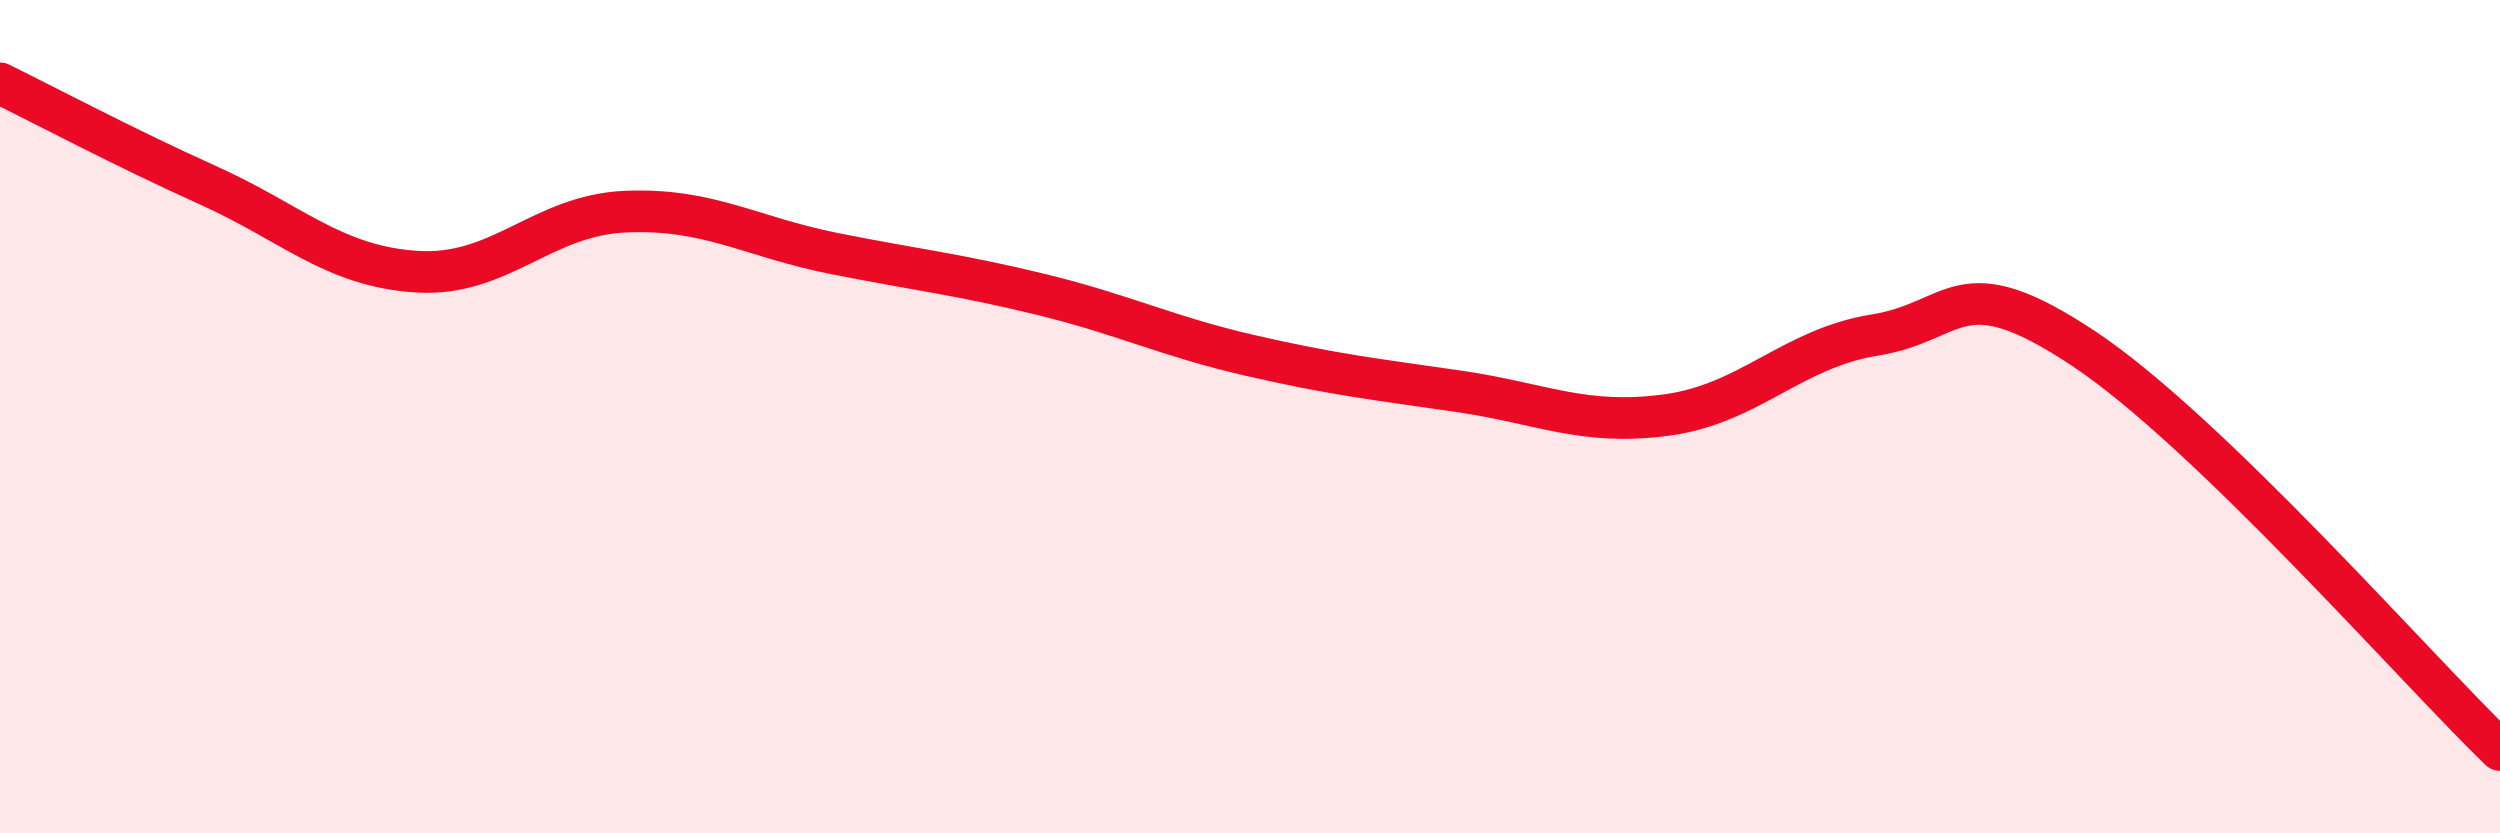
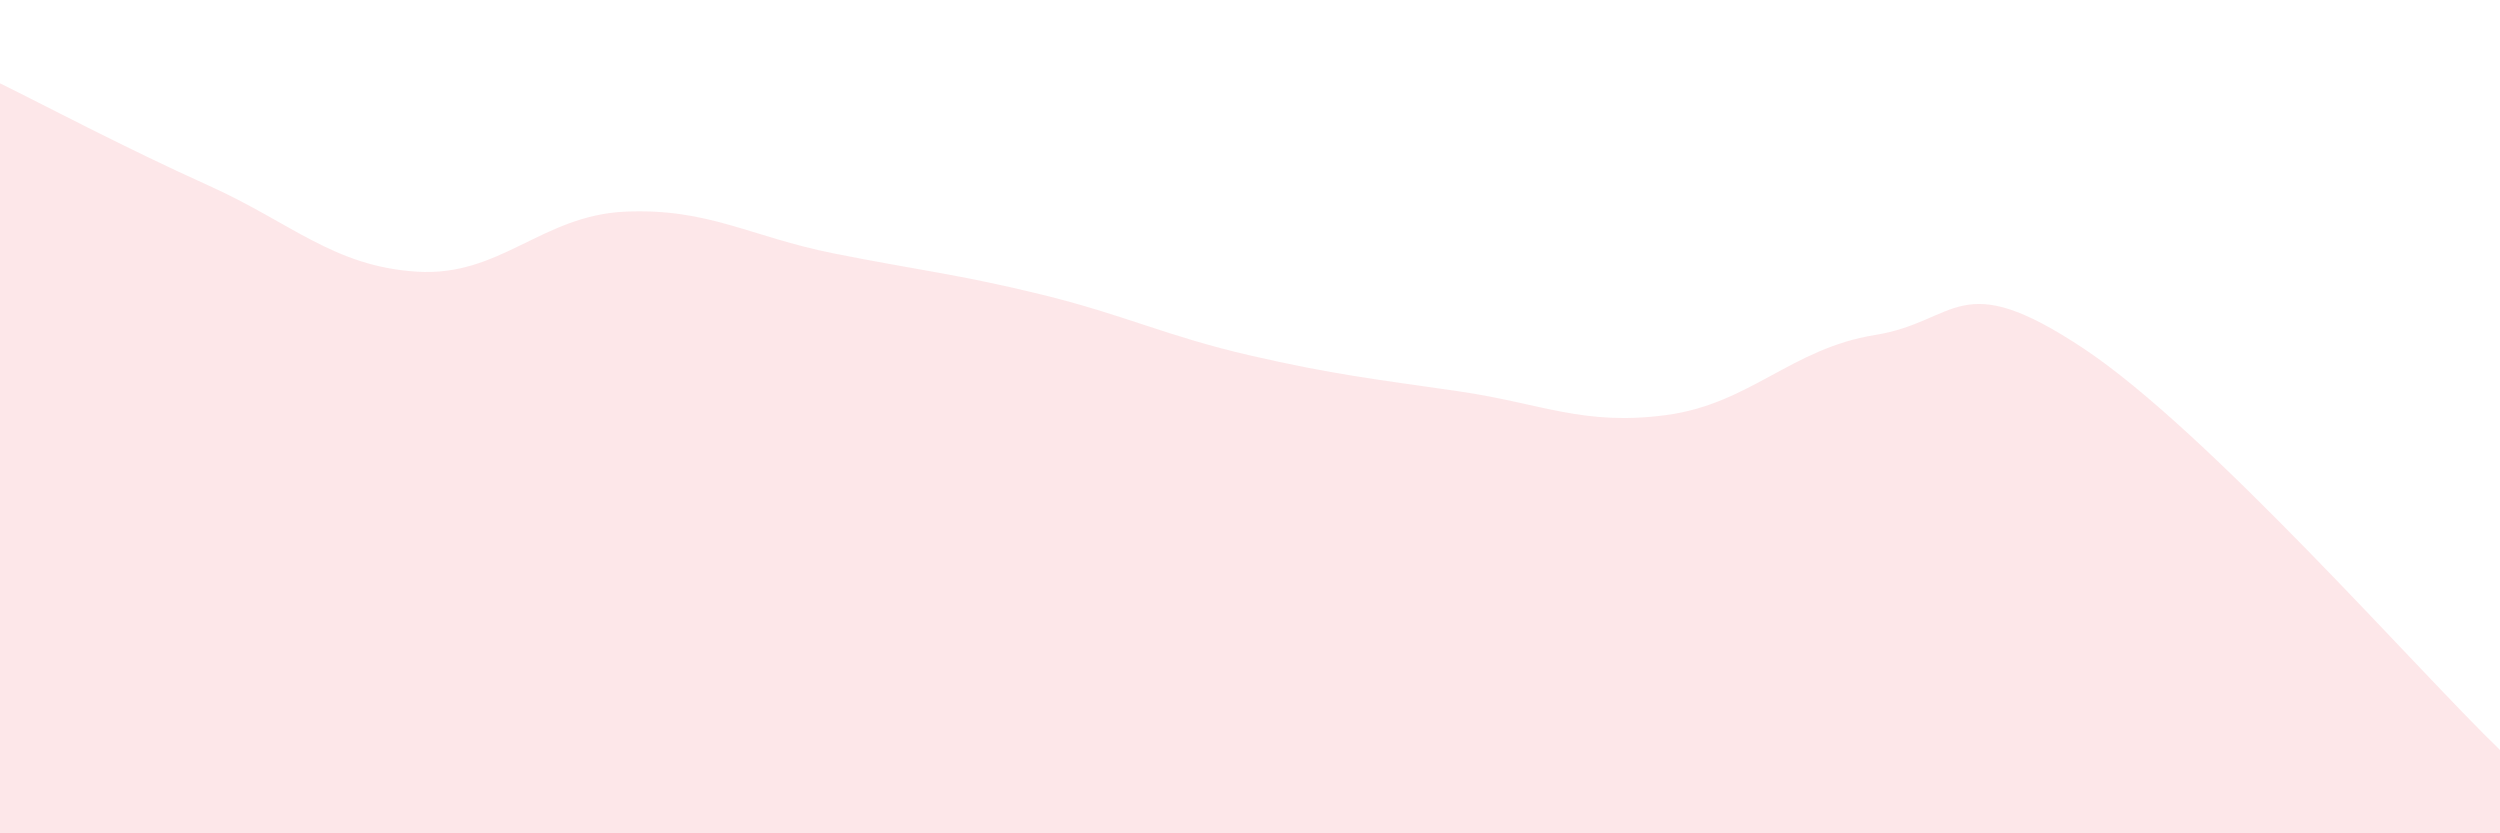
<svg xmlns="http://www.w3.org/2000/svg" width="60" height="20" viewBox="0 0 60 20">
  <path d="M 0,2 C 1,2.49 3,3.55 5,4.45 C 7,5.35 8,6.39 10,6.52 C 12,6.65 13,5.17 15,5.08 C 17,4.99 18,5.68 20,6.08 C 22,6.48 23,6.58 25,7.07 C 27,7.56 28,8.07 30,8.53 C 32,8.99 33,9.1 35,9.39 C 37,9.68 38,10.23 40,9.96 C 42,9.69 43,8.36 45,8.04 C 47,7.72 47,6.37 50,8.36 C 53,10.35 58,16.07 60,18L60 20L0 20Z" fill="#EB0A25" opacity="0.1" stroke-linecap="round" stroke-linejoin="round" />
-   <path d="M 0,2 C 1,2.49 3,3.55 5,4.45 C 7,5.35 8,6.39 10,6.52 C 12,6.65 13,5.17 15,5.08 C 17,4.99 18,5.68 20,6.08 C 22,6.48 23,6.58 25,7.07 C 27,7.56 28,8.07 30,8.53 C 32,8.99 33,9.1 35,9.39 C 37,9.68 38,10.23 40,9.96 C 42,9.69 43,8.36 45,8.04 C 47,7.72 47,6.37 50,8.36 C 53,10.35 58,16.07 60,18" stroke="#EB0A25" stroke-width="1" fill="none" stroke-linecap="round" stroke-linejoin="round" />
</svg>